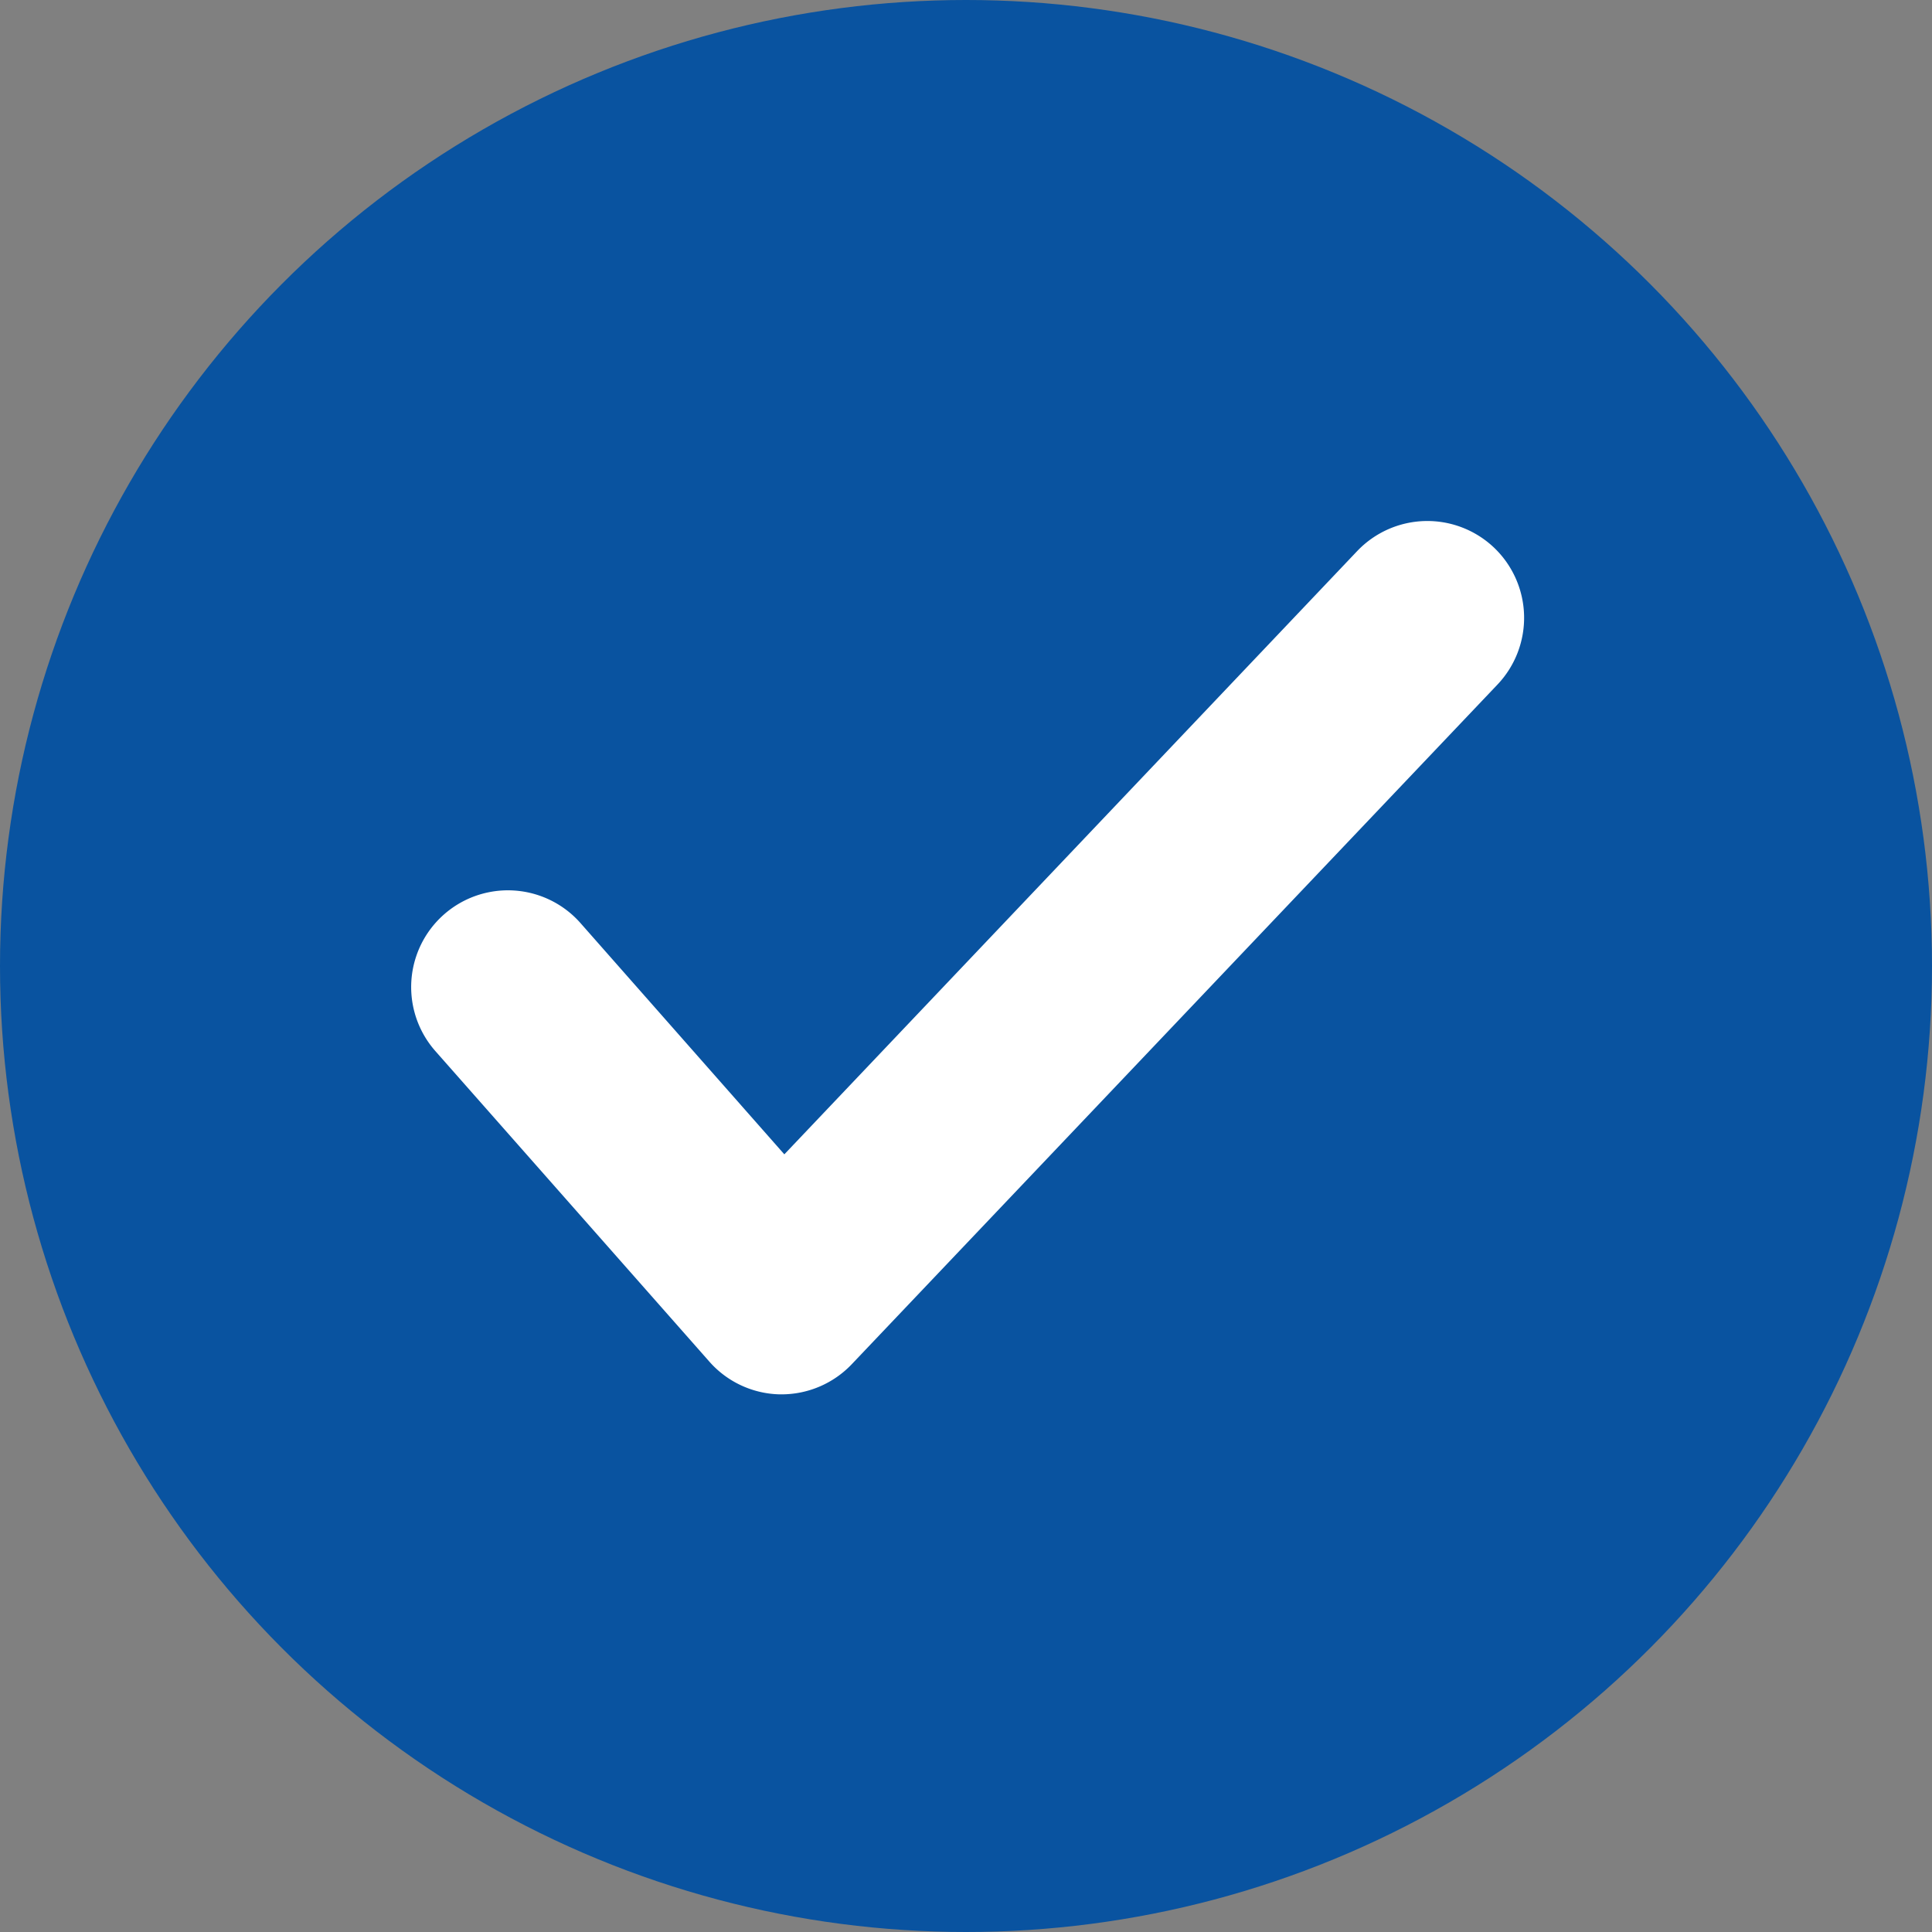
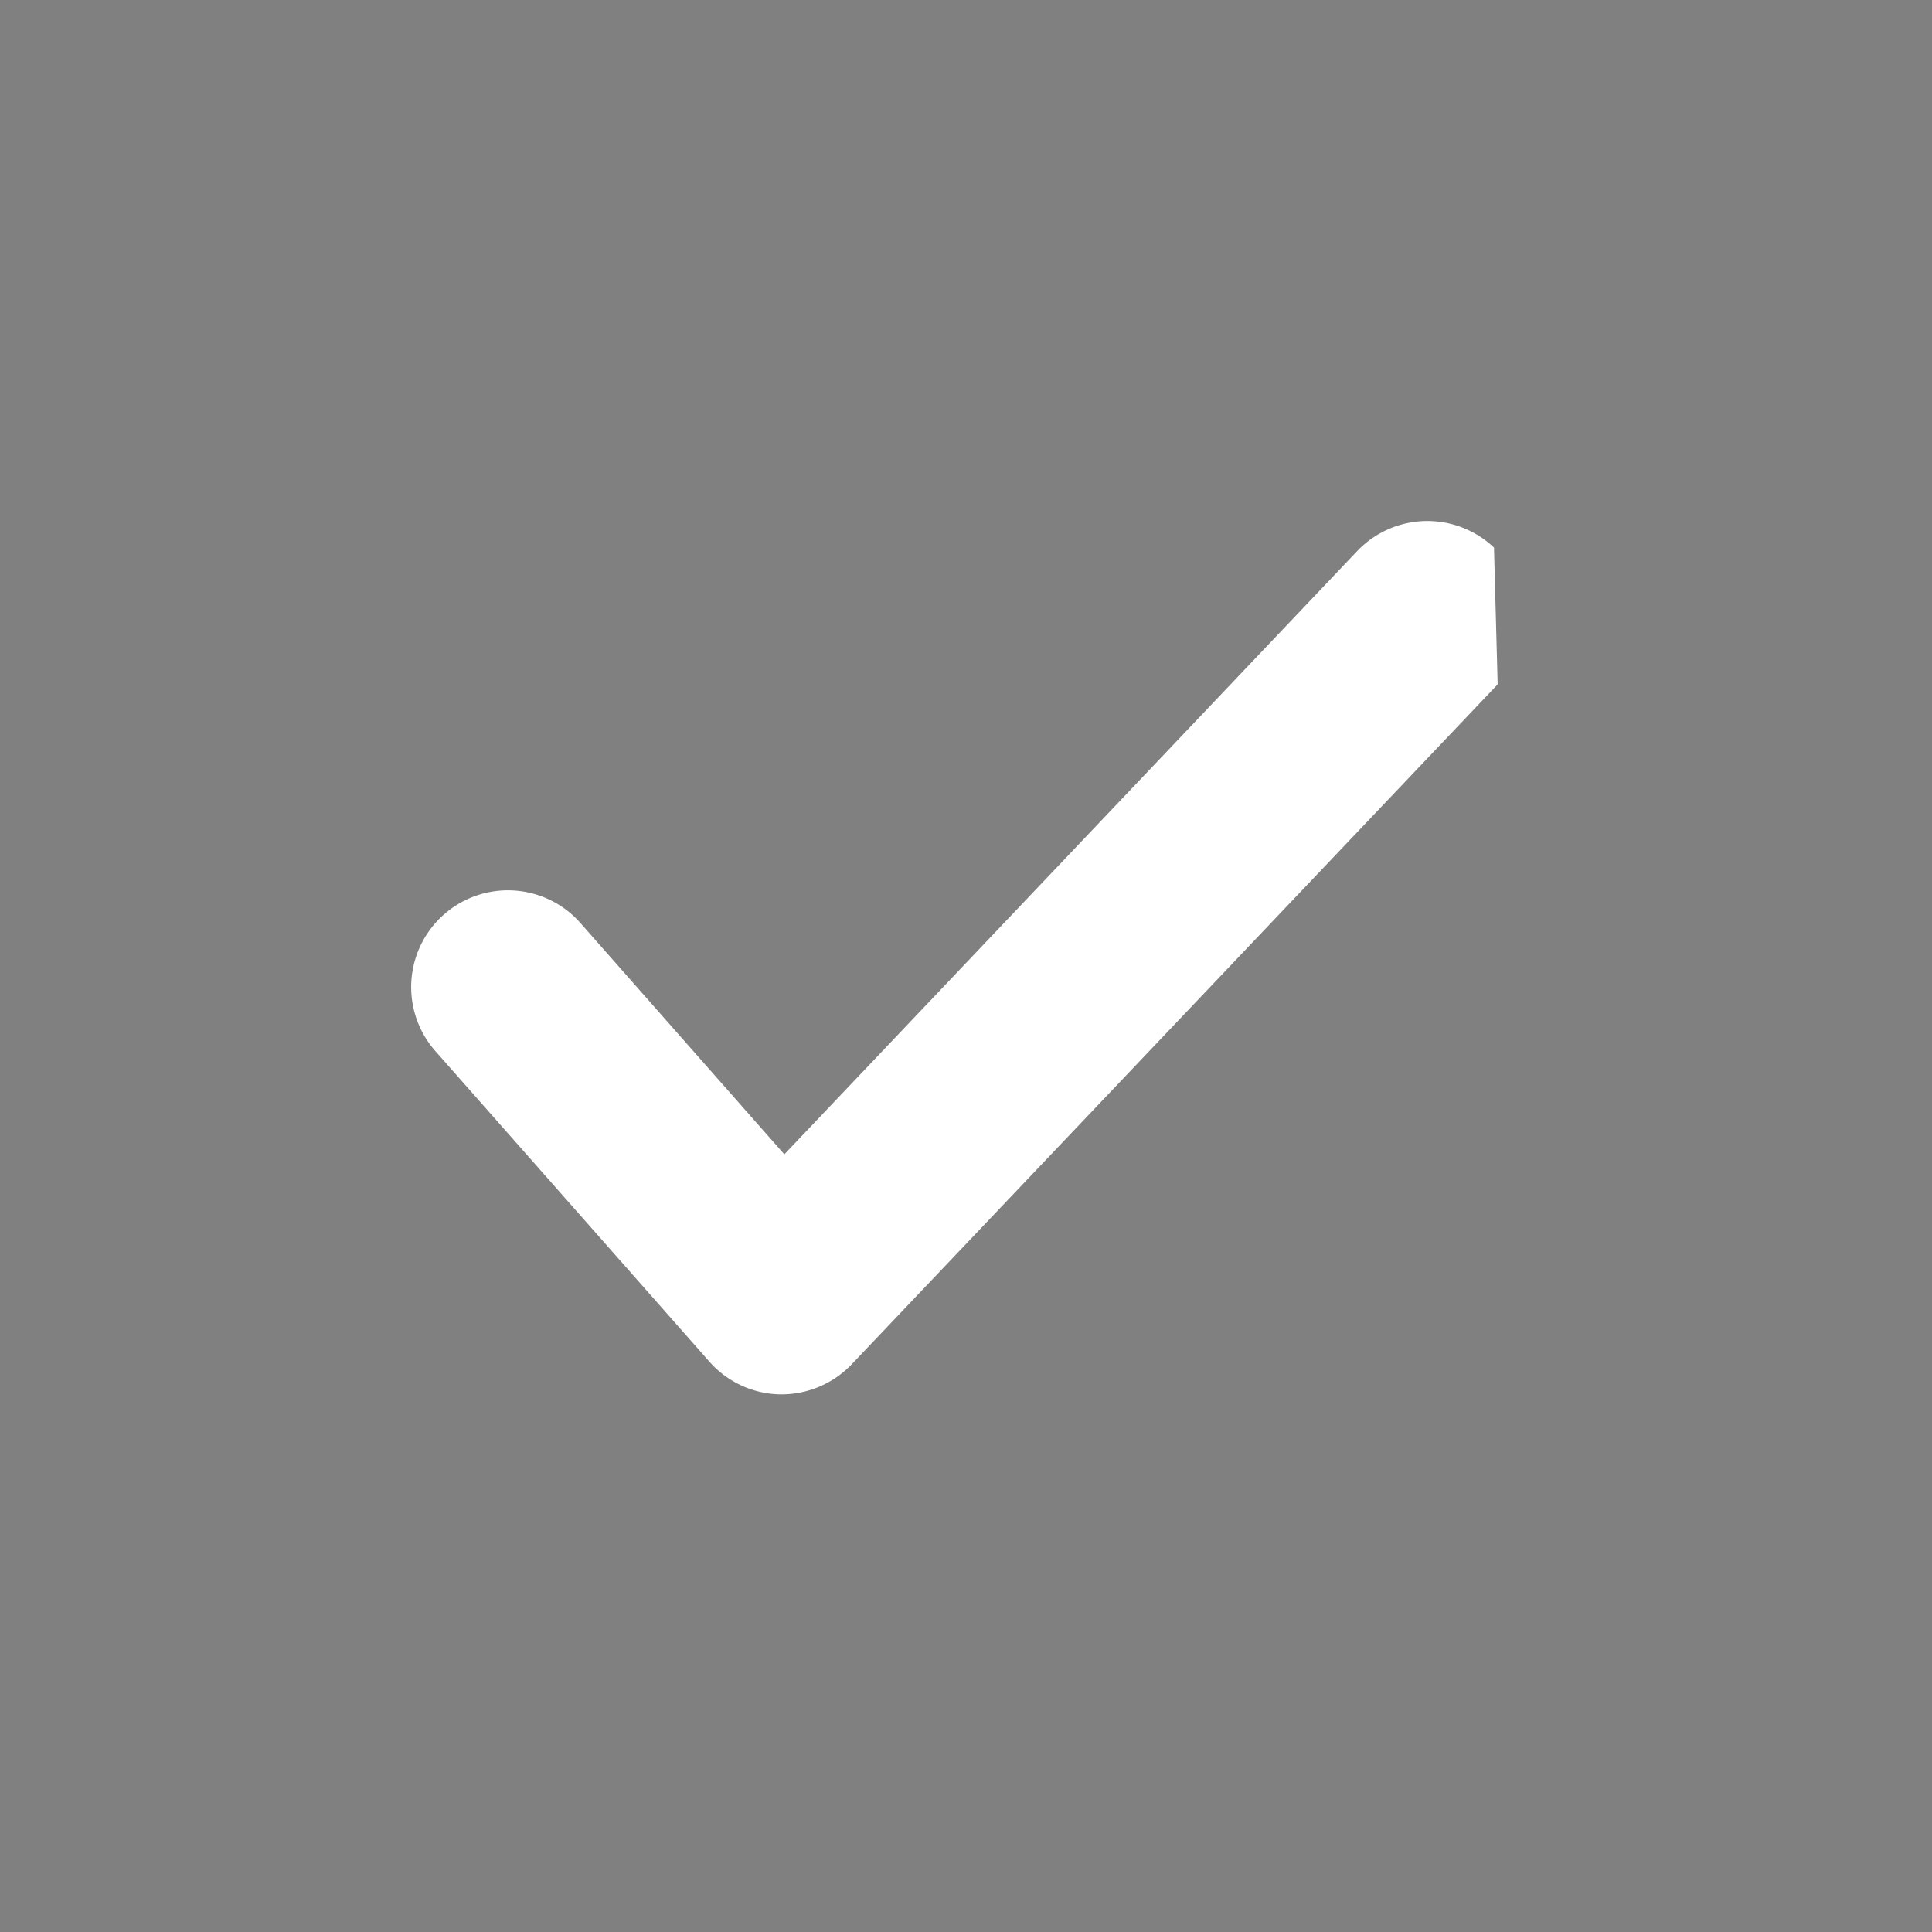
<svg xmlns="http://www.w3.org/2000/svg" width="70" height="70" viewBox="0 0 70 70">
  <rect x="0" y="0" width="70" height="70" fill="#808080" stroke="none" />
  <g id="Raggruppa_12753" data-name="Raggruppa 12753" transform="translate(-320 -2483)">
-     <circle id="Ellisse_333" data-name="Ellisse 333" cx="35" cy="35" r="35" transform="translate(320 2483)" fill="#0953a0" />
-     <path id="Tracciato_17720" data-name="Tracciato 17720" d="M2647.131,1845.69a3.51,3.51,0,0,0-4.959.129l-20.753,21.855-7.385-8.378a3.505,3.505,0,1,0-5.26,4.635l9.923,11.247a3.5,3.5,0,0,0,2.557,1.192h.072a3.514,3.514,0,0,0,2.538-1.094l23.4-24.63A3.513,3.513,0,0,0,2647.131,1845.69Z" transform="translate(-2273.001 657.15)" fill="#fff" />
+     <path id="Tracciato_17720" data-name="Tracciato 17720" d="M2647.131,1845.69a3.51,3.51,0,0,0-4.959.129l-20.753,21.855-7.385-8.378a3.505,3.505,0,1,0-5.26,4.635l9.923,11.247a3.5,3.5,0,0,0,2.557,1.192h.072a3.514,3.514,0,0,0,2.538-1.094l23.4-24.63Z" transform="translate(-2273.001 657.15)" fill="#fff" />
  </g>
</svg>